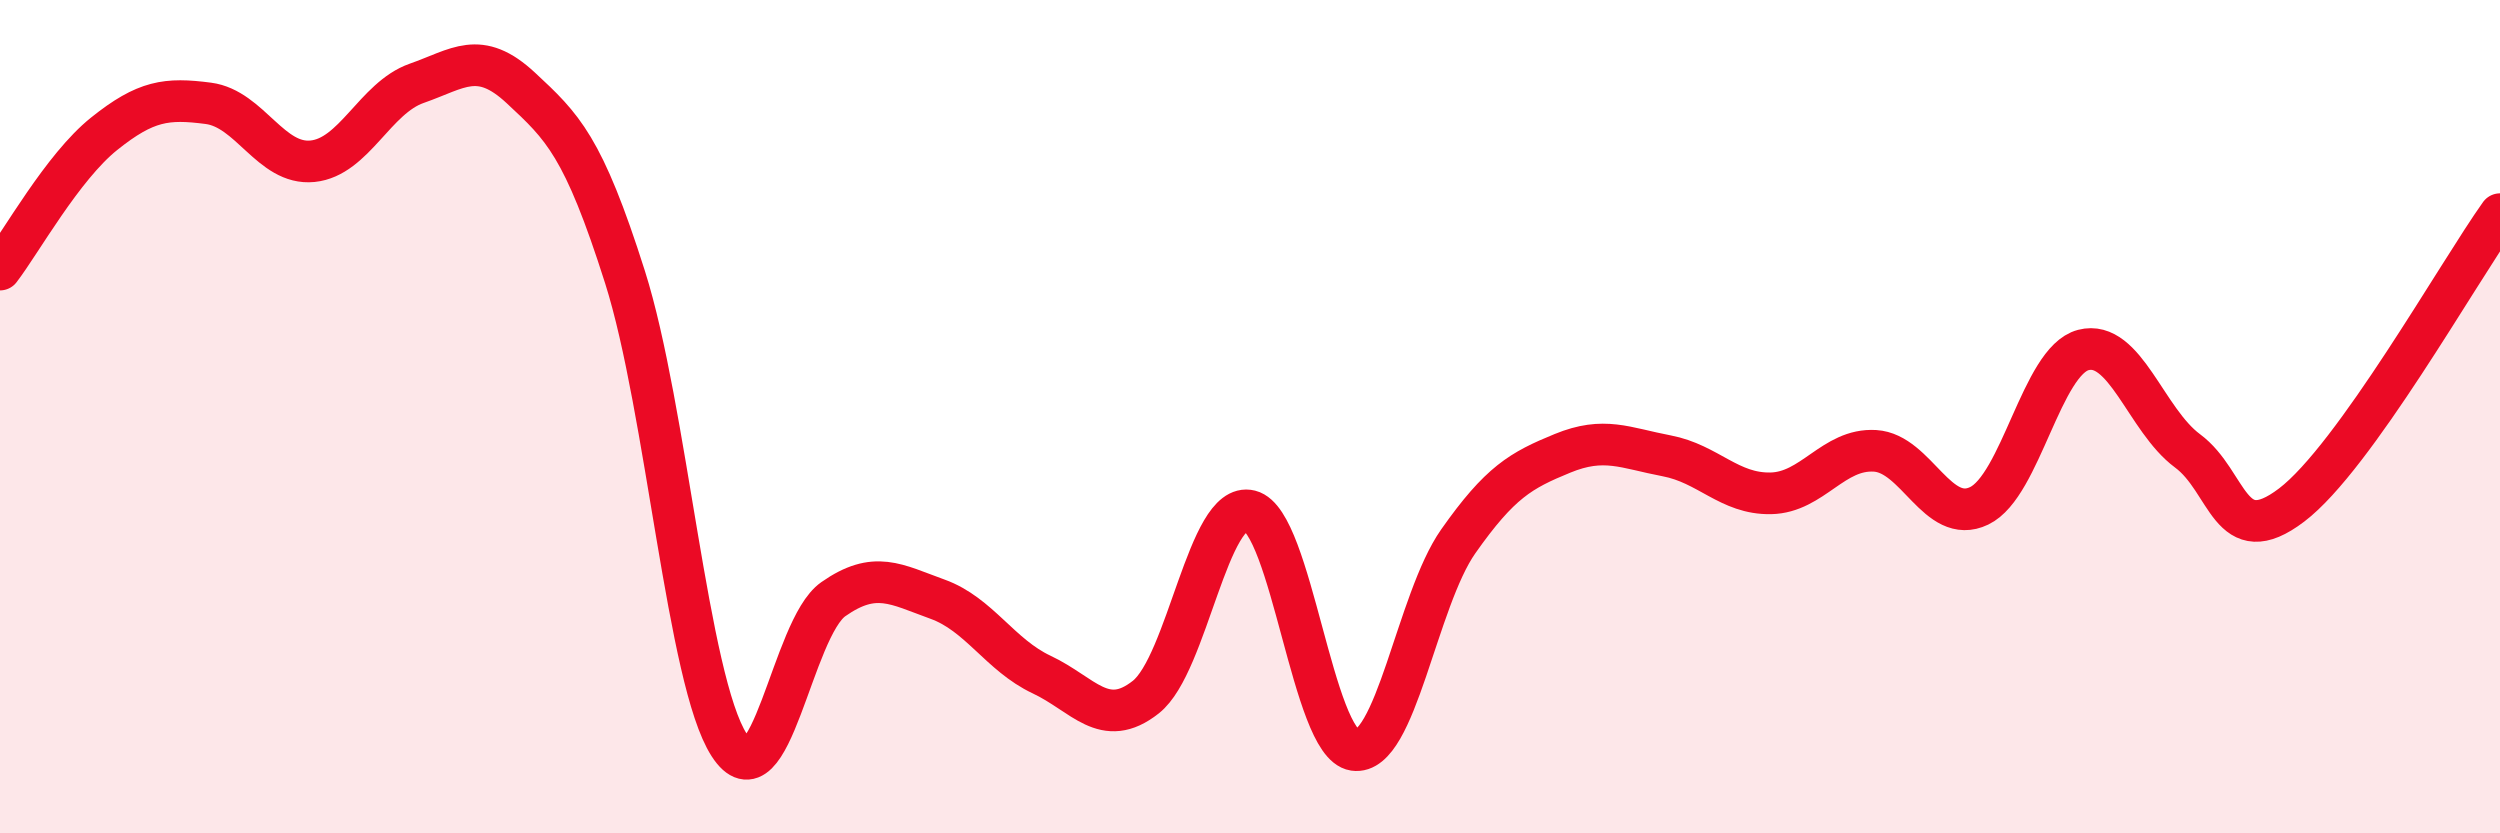
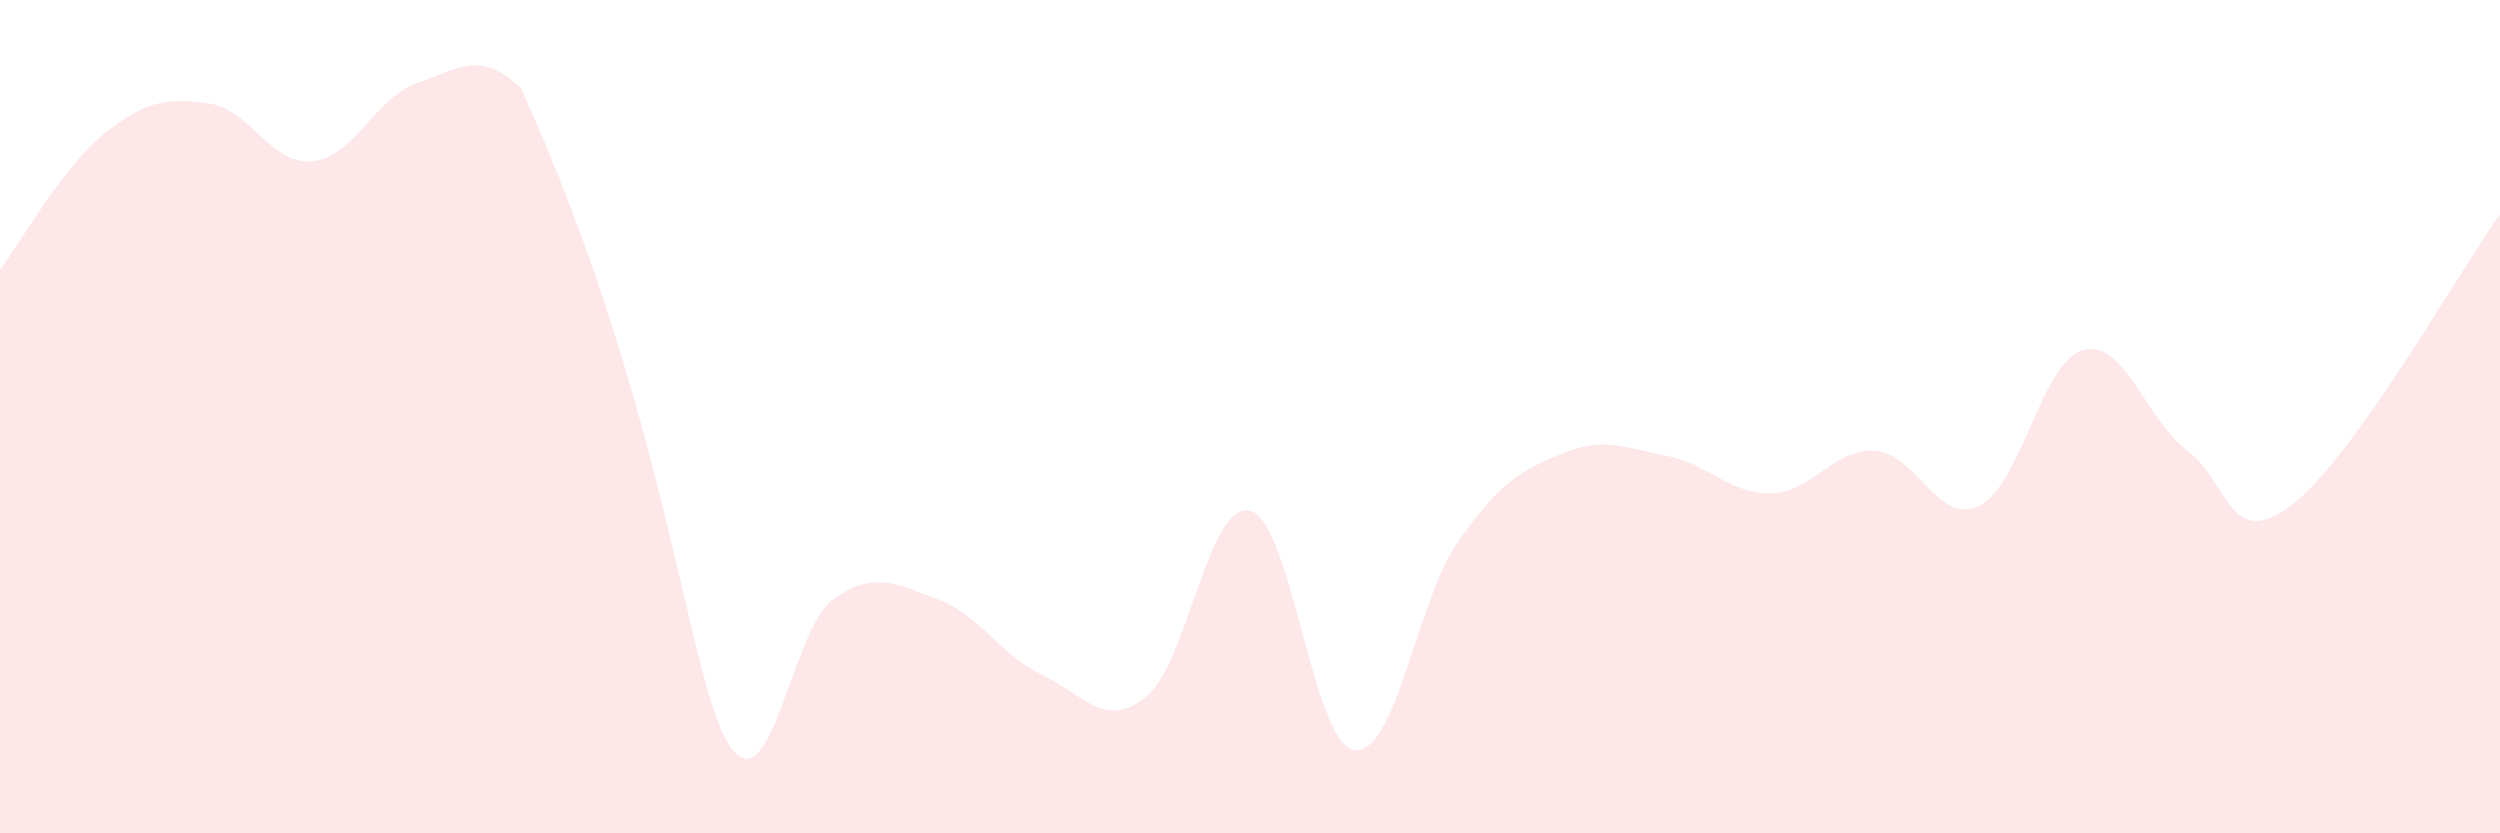
<svg xmlns="http://www.w3.org/2000/svg" width="60" height="20" viewBox="0 0 60 20">
-   <path d="M 0,6.47 C 0.5,5.82 1.5,4.01 2.5,3.21 C 3.5,2.41 4,2.35 5,2.48 C 6,2.61 6.5,3.97 7.5,3.87 C 8.5,3.77 9,2.35 10,2 C 11,1.65 11.5,1.18 12.5,2.11 C 13.5,3.04 14,3.5 15,6.65 C 16,9.8 16.5,16.33 17.5,17.88 C 18.5,19.43 19,15.08 20,14.38 C 21,13.68 21.5,14.02 22.5,14.38 C 23.5,14.74 24,15.72 25,16.19 C 26,16.66 26.5,17.52 27.5,16.73 C 28.5,15.94 29,12.01 30,12.26 C 31,12.51 31.5,17.85 32.5,18 C 33.5,18.15 34,14.41 35,12.99 C 36,11.57 36.5,11.29 37.5,10.88 C 38.5,10.47 39,10.75 40,10.94 C 41,11.13 41.5,11.86 42.5,11.84 C 43.5,11.82 44,10.76 45,10.82 C 46,10.88 46.5,12.62 47.5,12.14 C 48.5,11.66 49,8.66 50,8.4 C 51,8.14 51.5,10.08 52.5,10.82 C 53.5,11.56 53.5,13.26 55,12.12 C 56.5,10.98 59,6.54 60,5.14L60 20L0 20Z" fill="#EB0A25" opacity="0.1" stroke-linecap="round" stroke-linejoin="round" />
-   <path d="M 0,6.47 C 0.5,5.82 1.5,4.01 2.5,3.21 C 3.5,2.41 4,2.35 5,2.48 C 6,2.61 6.5,3.97 7.5,3.87 C 8.5,3.77 9,2.35 10,2 C 11,1.65 11.5,1.18 12.5,2.11 C 13.5,3.04 14,3.5 15,6.65 C 16,9.8 16.5,16.33 17.5,17.88 C 18.5,19.43 19,15.08 20,14.38 C 21,13.68 21.5,14.02 22.5,14.38 C 23.5,14.74 24,15.72 25,16.19 C 26,16.66 26.5,17.52 27.5,16.73 C 28.5,15.94 29,12.01 30,12.26 C 31,12.51 31.5,17.85 32.5,18 C 33.5,18.15 34,14.41 35,12.99 C 36,11.57 36.5,11.29 37.5,10.88 C 38.5,10.47 39,10.75 40,10.94 C 41,11.13 41.5,11.86 42.5,11.84 C 43.5,11.82 44,10.76 45,10.82 C 46,10.88 46.5,12.62 47.5,12.14 C 48.5,11.66 49,8.66 50,8.4 C 51,8.14 51.5,10.08 52.5,10.82 C 53.5,11.56 53.5,13.26 55,12.12 C 56.5,10.98 59,6.54 60,5.14" stroke="#EB0A25" stroke-width="1" fill="none" stroke-linecap="round" stroke-linejoin="round" />
+   <path d="M 0,6.47 C 0.5,5.82 1.5,4.01 2.5,3.21 C 3.5,2.41 4,2.35 5,2.48 C 6,2.61 6.5,3.97 7.5,3.87 C 8.5,3.77 9,2.35 10,2 C 11,1.65 11.5,1.18 12.5,2.11 C 16,9.8 16.5,16.33 17.5,17.88 C 18.5,19.43 19,15.08 20,14.38 C 21,13.68 21.5,14.02 22.5,14.38 C 23.5,14.74 24,15.72 25,16.19 C 26,16.66 26.5,17.52 27.5,16.73 C 28.5,15.94 29,12.01 30,12.26 C 31,12.51 31.5,17.85 32.5,18 C 33.5,18.15 34,14.41 35,12.99 C 36,11.57 36.5,11.29 37.5,10.88 C 38.5,10.47 39,10.75 40,10.94 C 41,11.13 41.5,11.86 42.5,11.84 C 43.5,11.82 44,10.76 45,10.82 C 46,10.88 46.5,12.62 47.5,12.14 C 48.5,11.66 49,8.66 50,8.4 C 51,8.14 51.5,10.08 52.5,10.82 C 53.5,11.56 53.5,13.26 55,12.12 C 56.5,10.98 59,6.54 60,5.14L60 20L0 20Z" fill="#EB0A25" opacity="0.1" stroke-linecap="round" stroke-linejoin="round" />
</svg>